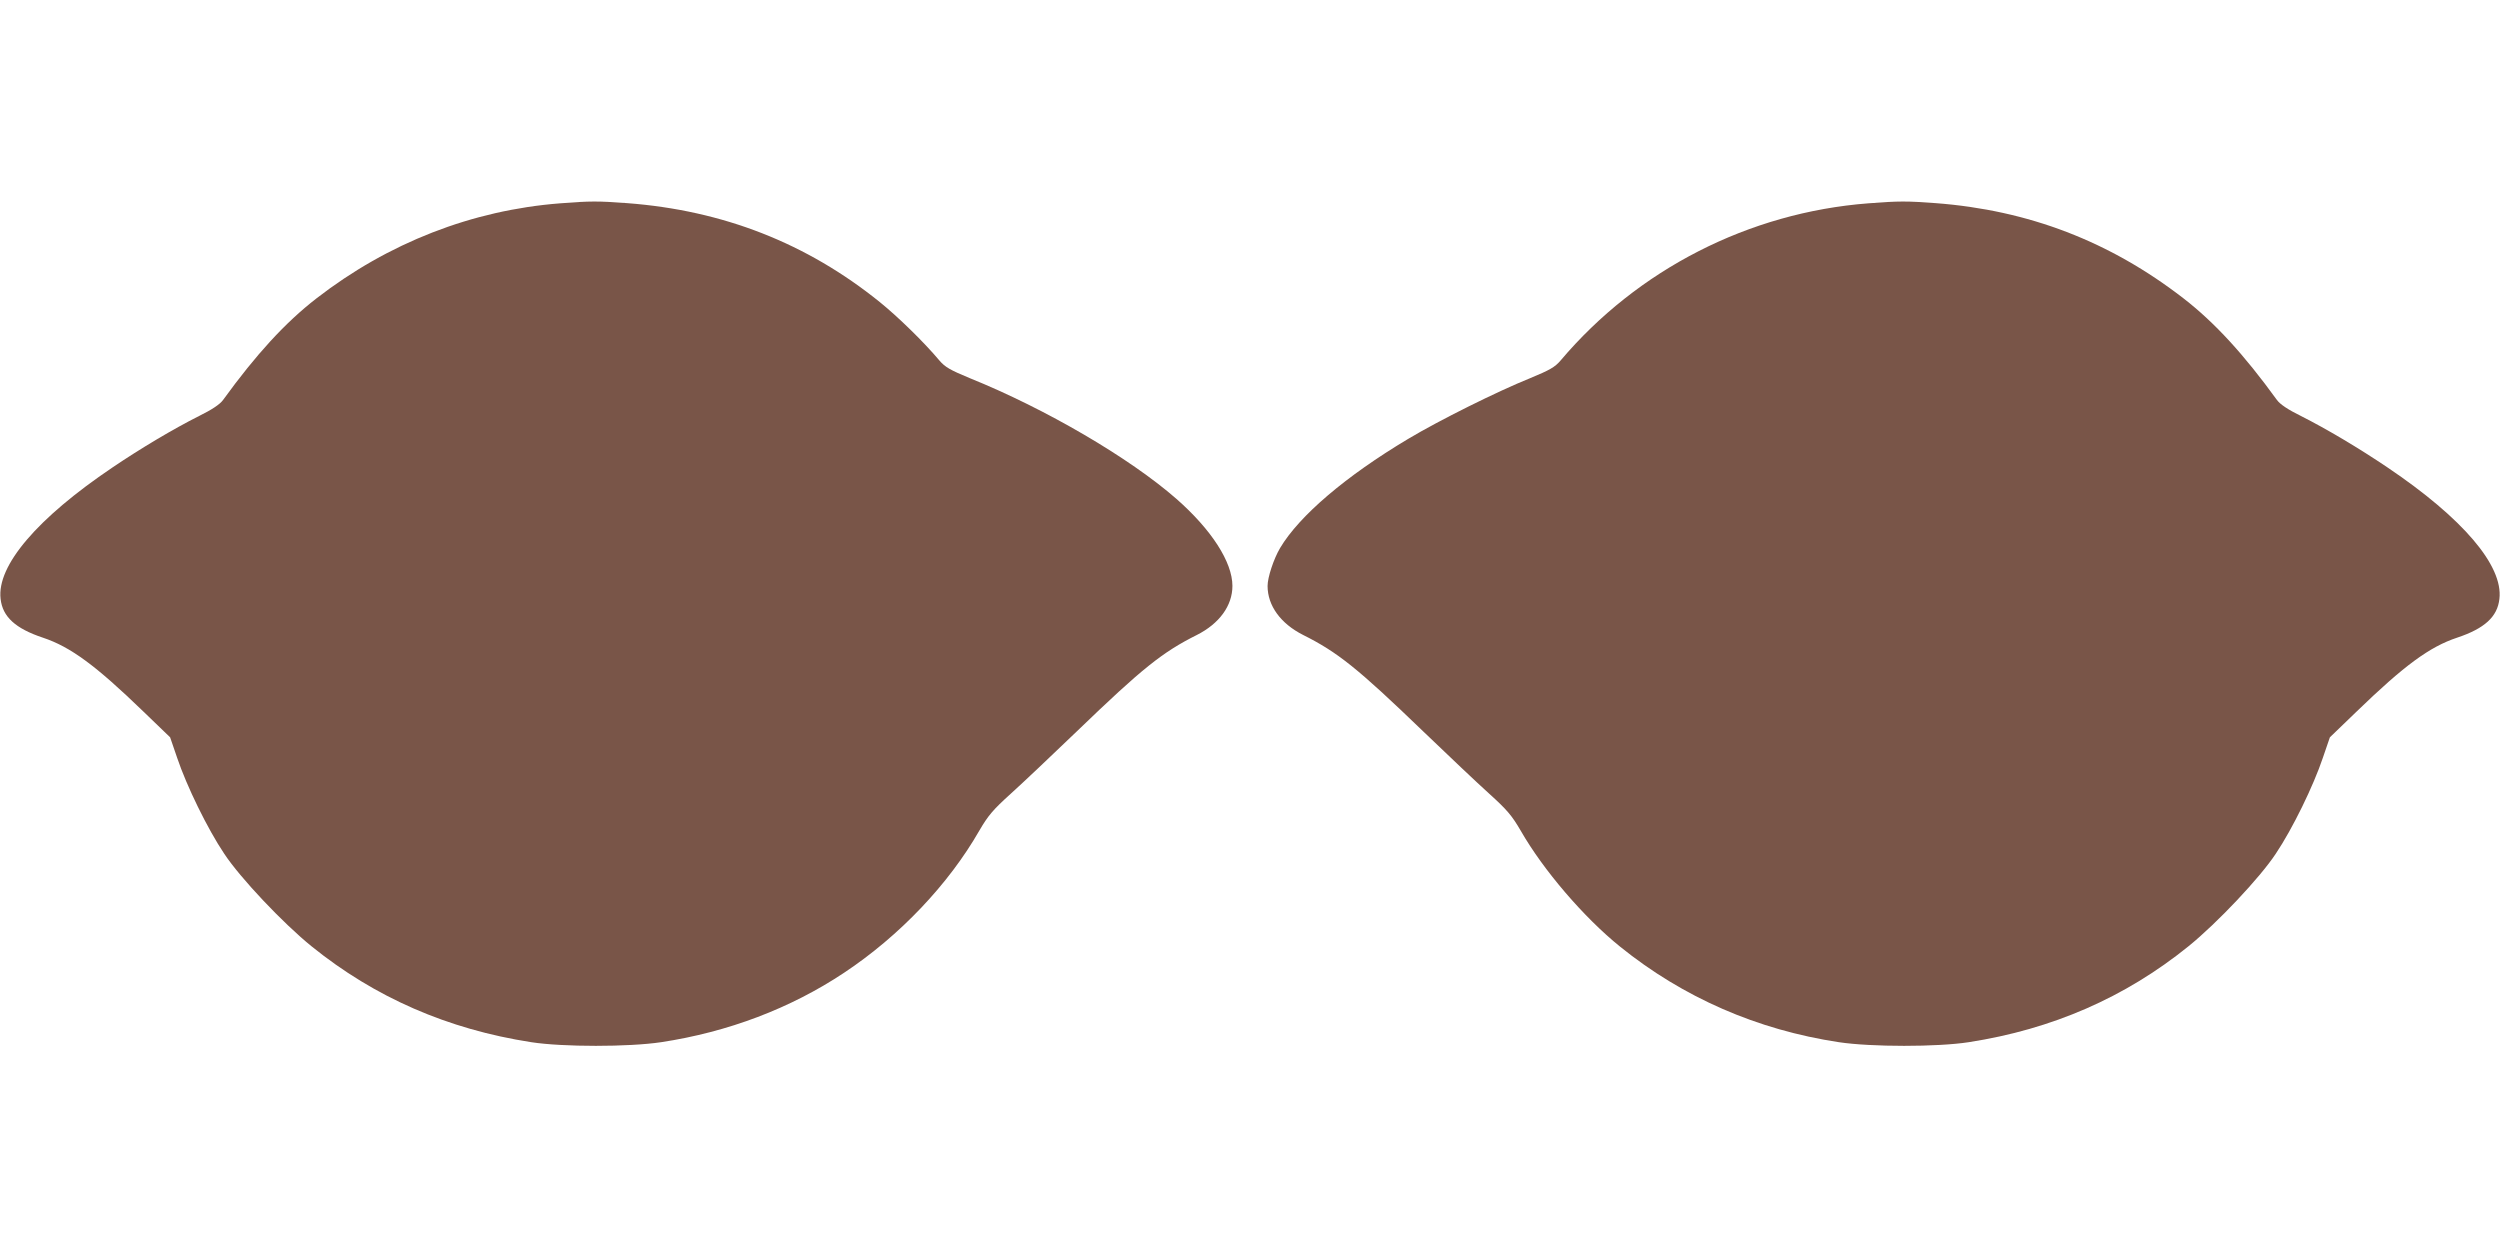
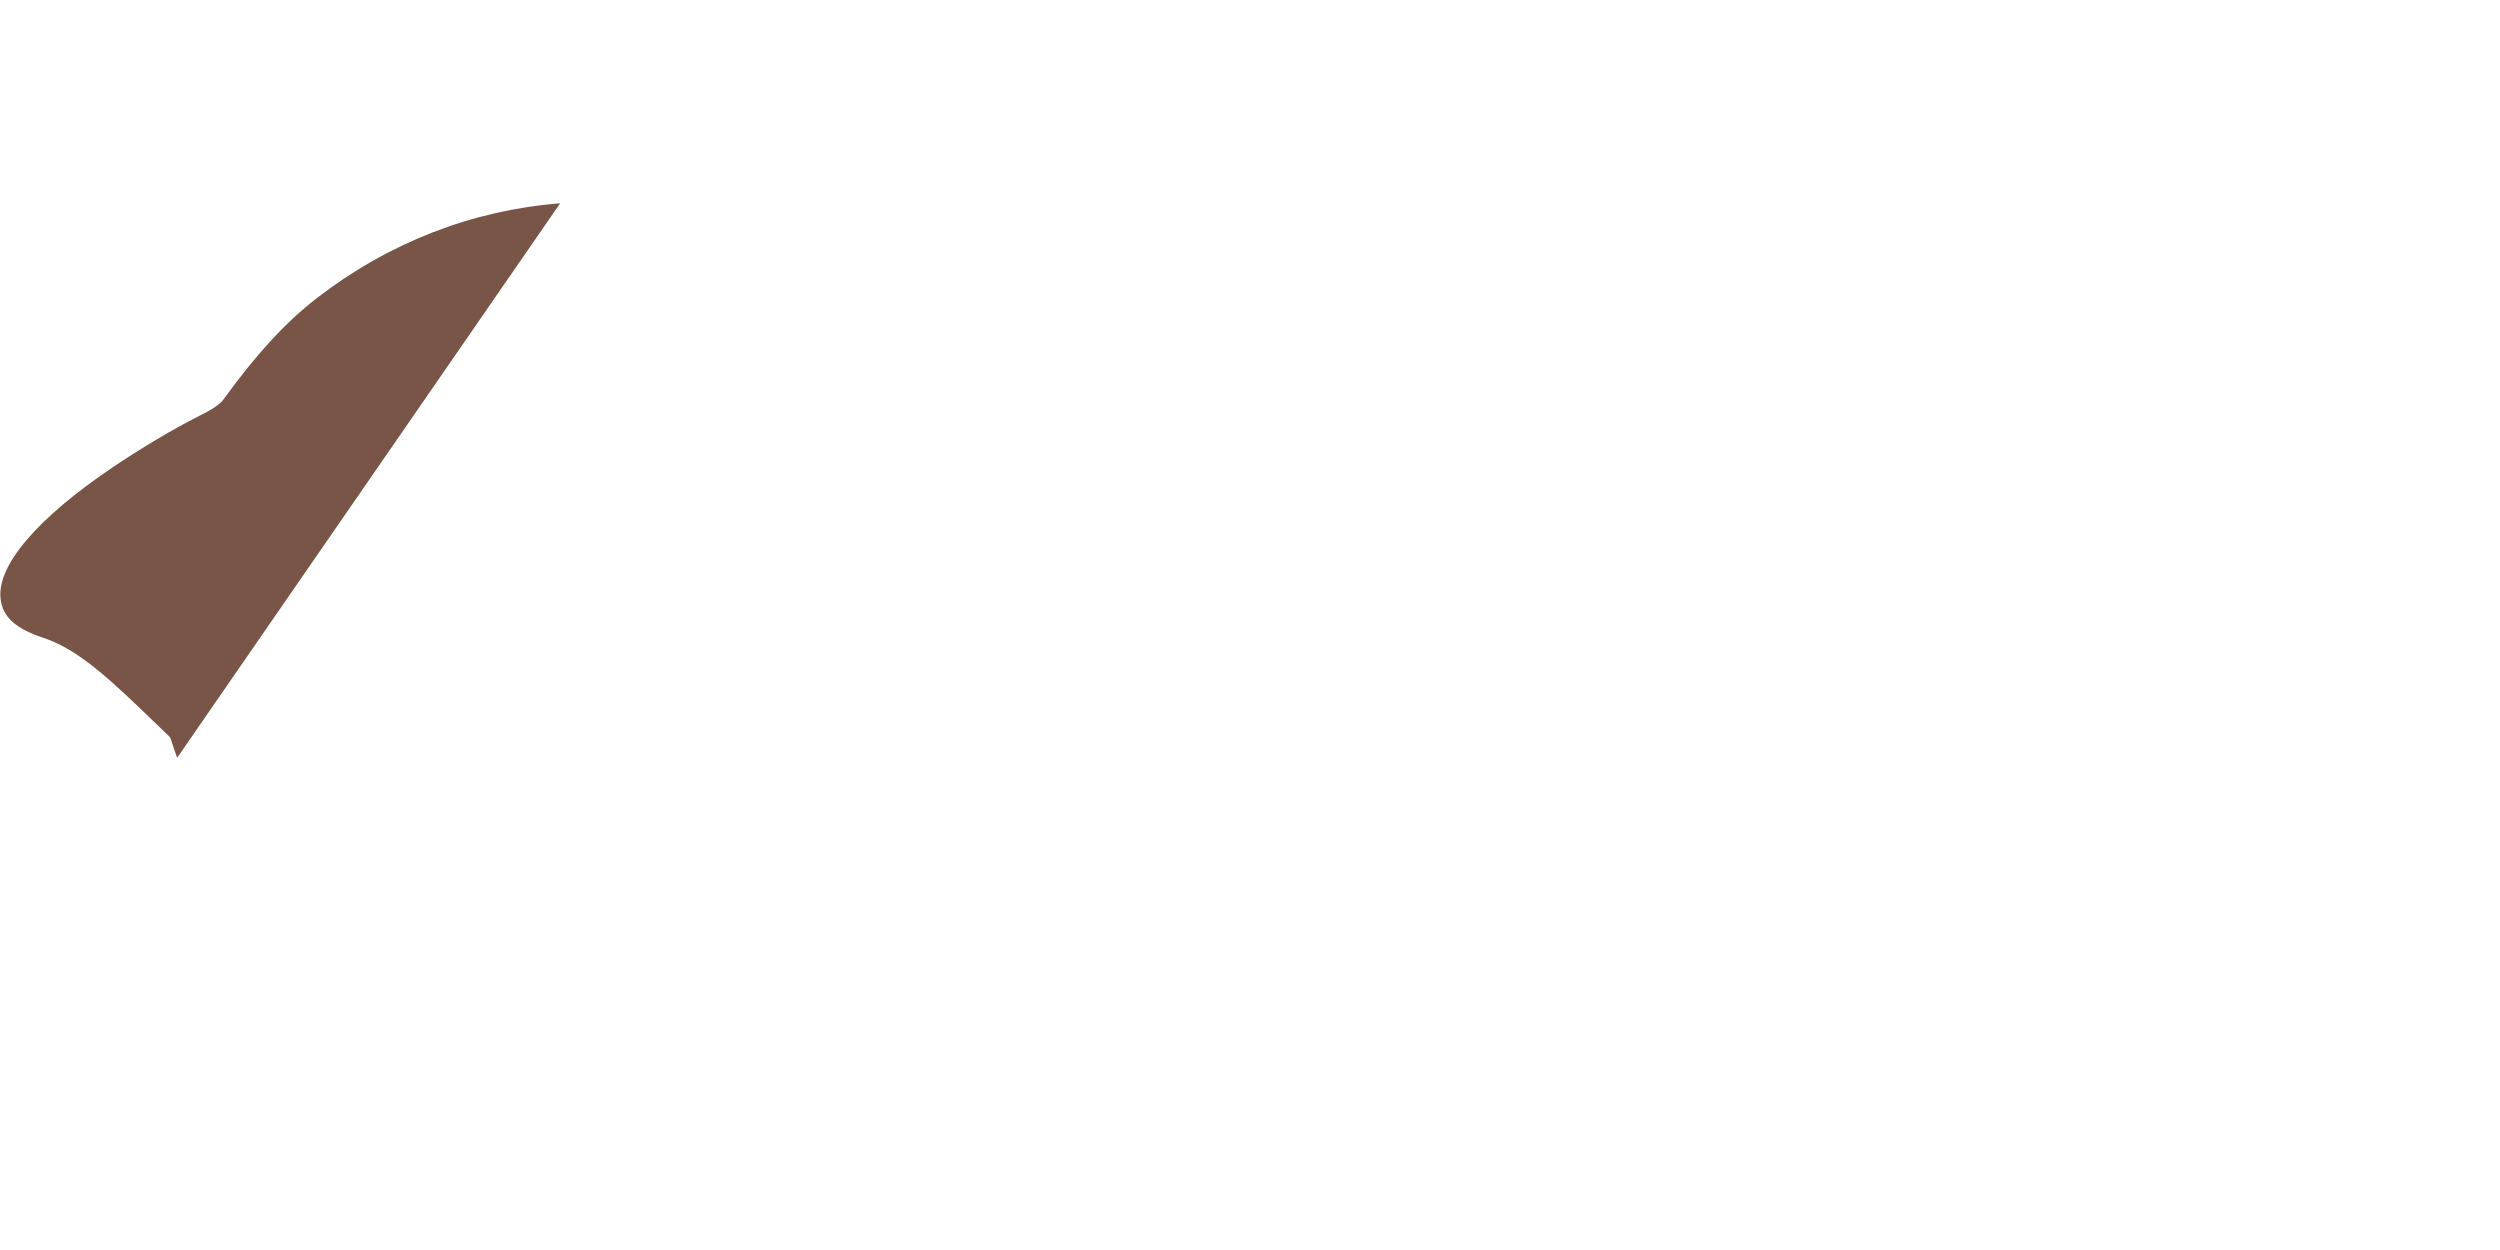
<svg xmlns="http://www.w3.org/2000/svg" version="1.0" width="1280pt" height="640pt" viewBox="0 0 1280 640" preserveAspectRatio="xMidYMid meet">
  <g transform="translate(0,640) scale(0.1,-0.1)" fill="#795548" stroke="none">
-     <path d="M2868 5359 c-451 -35 -880 -202 -1248 -487 -160 -124 -309 -287 -478 -520 -16 -22 -56 -49 -123 -82 -131 -66 -296 -164 -444 -264 -384 -259 -592 -502 -572 -672 10 -92 76 -152 217 -199 141 -47 270 -142 513 -377 l138 -133 36 -105 c48 -143 155 -363 241 -491 81 -123 300 -355 447 -474 324 -262 698 -425 1125 -491 161 -25 499 -25 665 0 343 52 662 173 936 355 285 189 536 454 693 728 45 77 69 106 162 190 60 54 212 198 339 320 334 322 437 404 613 492 115 58 182 150 182 251 0 122 -107 288 -287 446 -239 209 -667 460 -1058 618 -99 41 -126 56 -155 90 -78 93 -211 223 -305 299 -374 302 -803 470 -1295 507 -150 11 -186 11 -342 -1z" />
-     <path d="M9566 5359 c-611 -47 -1181 -338 -1576 -805 -29 -34 -56 -49 -155 -90 -169 -68 -466 -216 -625 -311 -320 -191 -558 -394 -656 -559 -33 -56 -64 -150 -64 -194 0 -101 67 -193 182 -251 176 -88 279 -170 613 -492 127 -122 279 -266 339 -320 93 -84 117 -113 162 -190 115 -201 323 -444 509 -594 322 -260 702 -426 1120 -489 166 -25 504 -25 665 0 427 66 801 229 1125 491 147 119 366 351 447 474 86 128 193 348 241 491 l36 105 138 133 c243 235 372 330 513 377 141 47 207 107 217 199 20 170 -188 413 -572 672 -148 100 -313 198 -444 264 -67 33 -107 60 -123 82 -169 233 -318 396 -478 520 -377 292 -794 452 -1270 488 -150 11 -186 11 -344 -1z" />
+     <path d="M2868 5359 c-451 -35 -880 -202 -1248 -487 -160 -124 -309 -287 -478 -520 -16 -22 -56 -49 -123 -82 -131 -66 -296 -164 -444 -264 -384 -259 -592 -502 -572 -672 10 -92 76 -152 217 -199 141 -47 270 -142 513 -377 l138 -133 36 -105 z" />
  </g>
</svg>